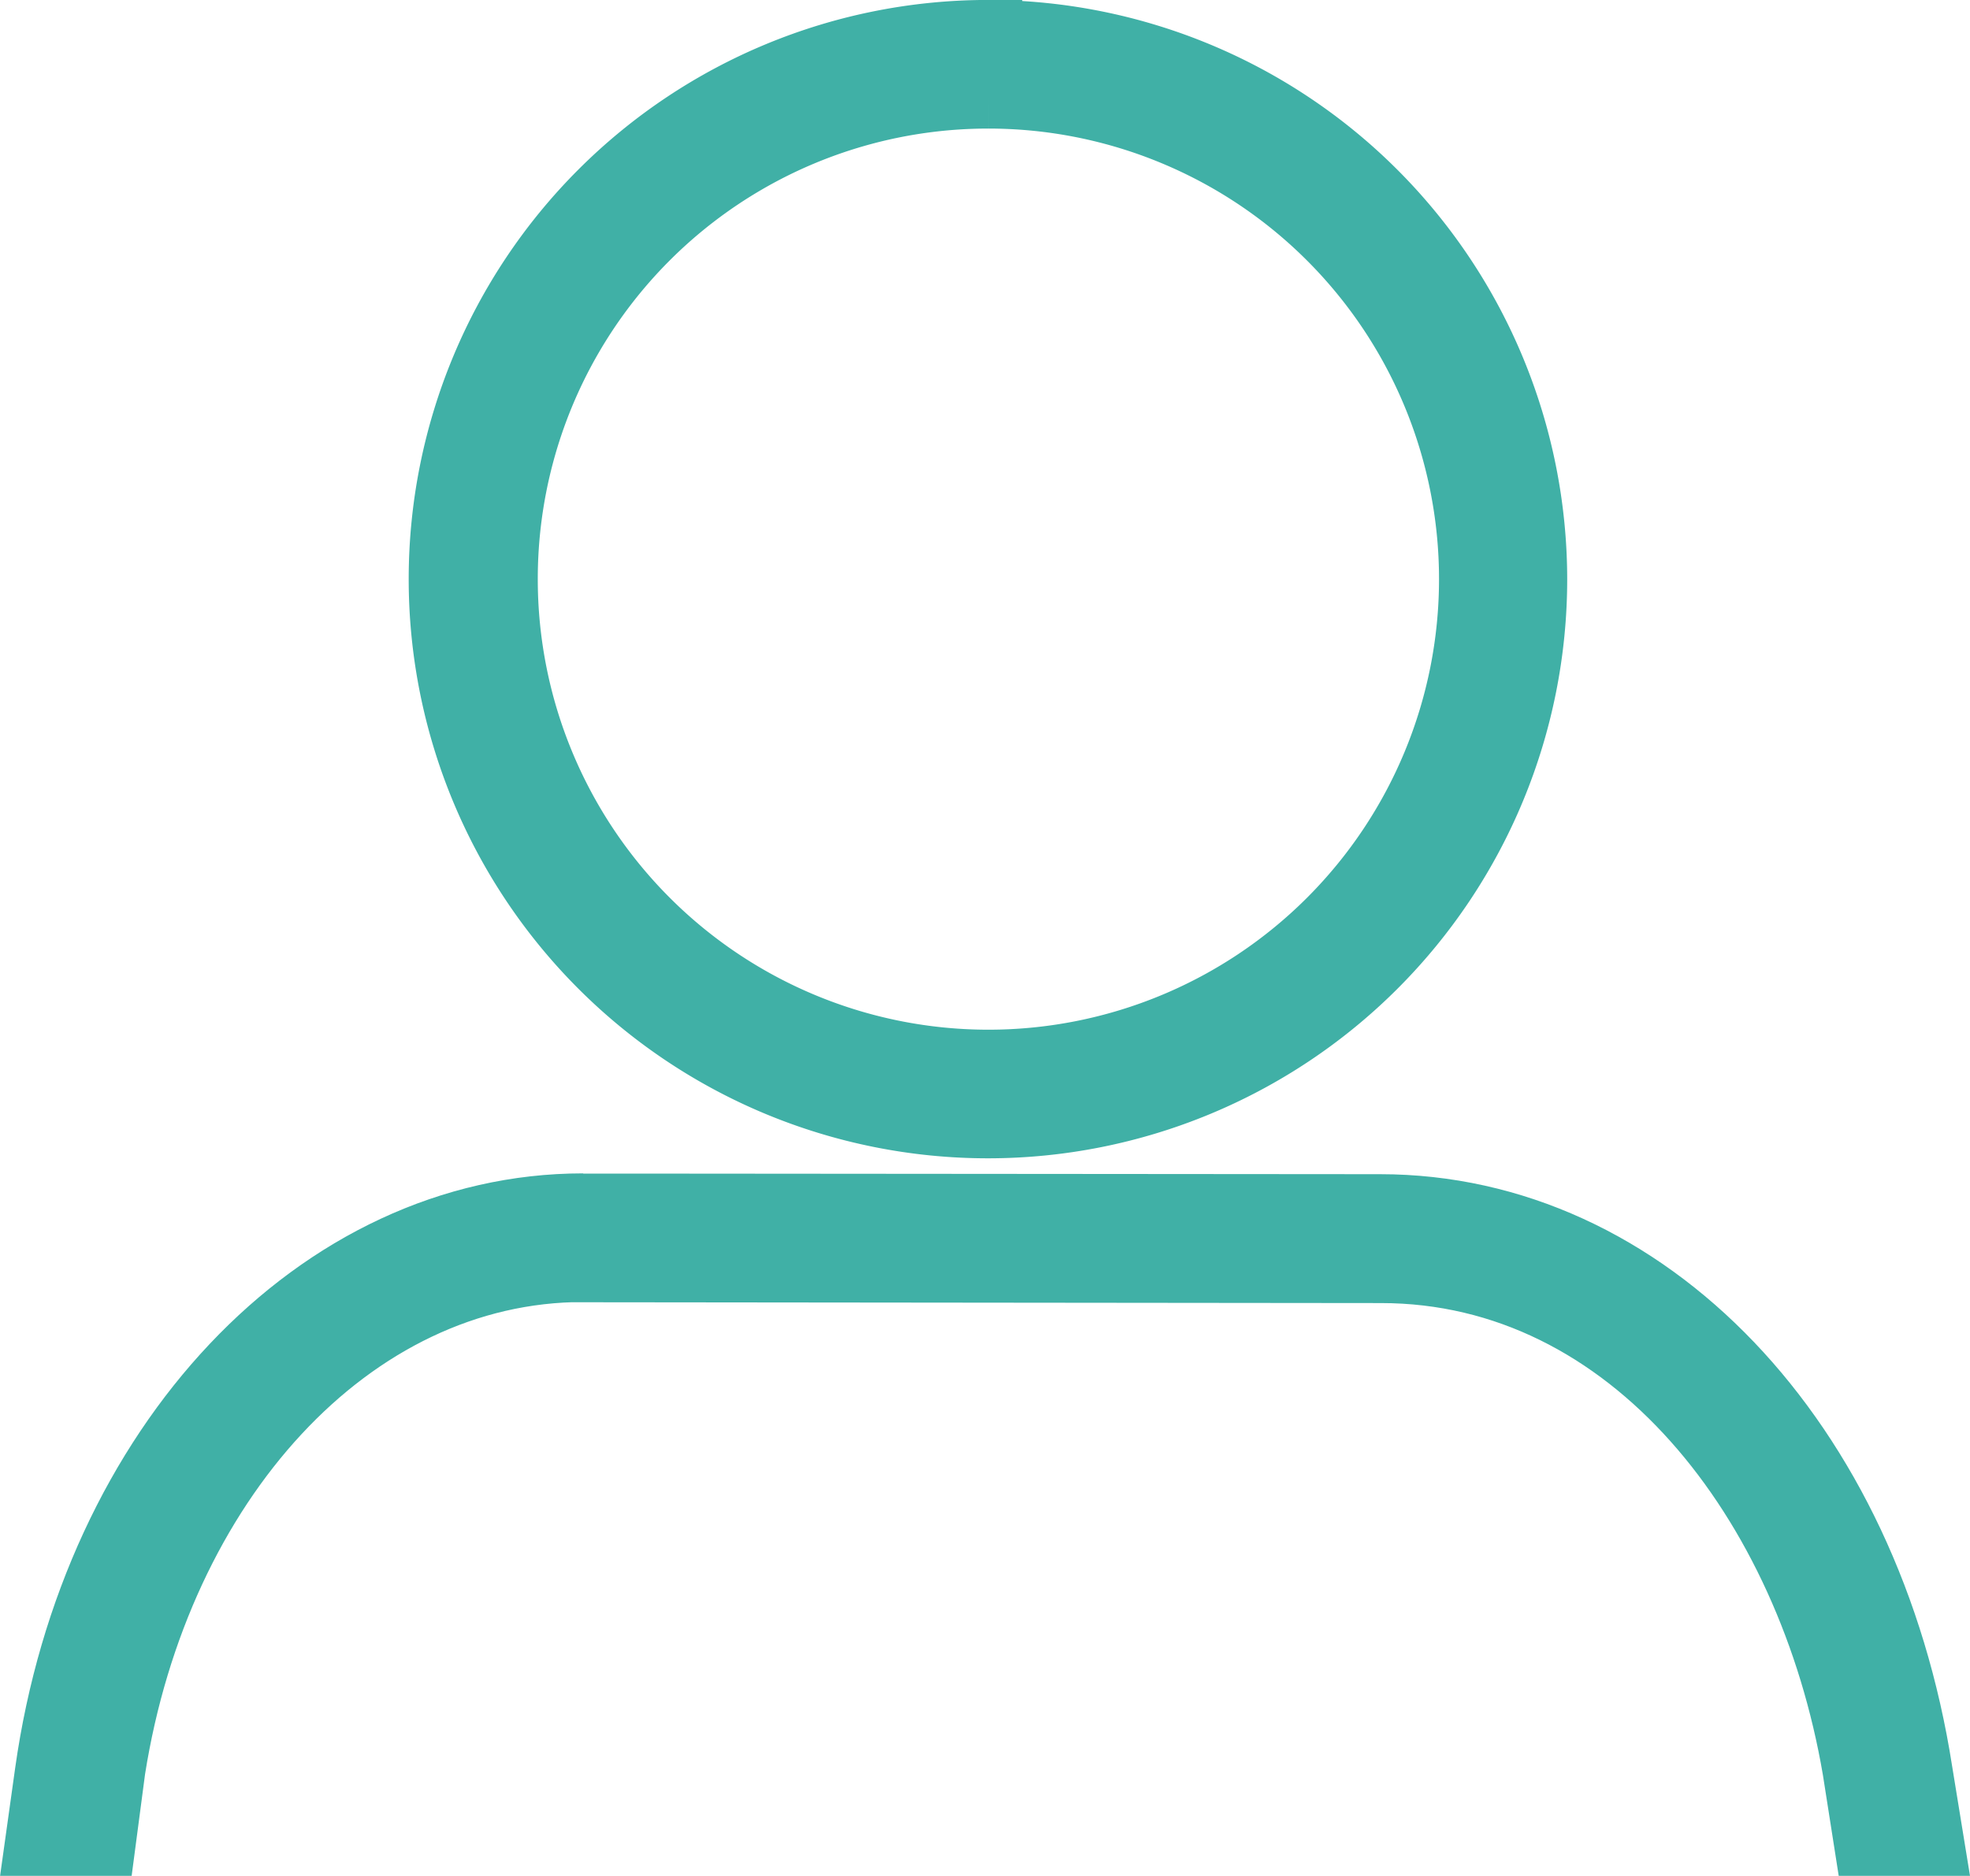
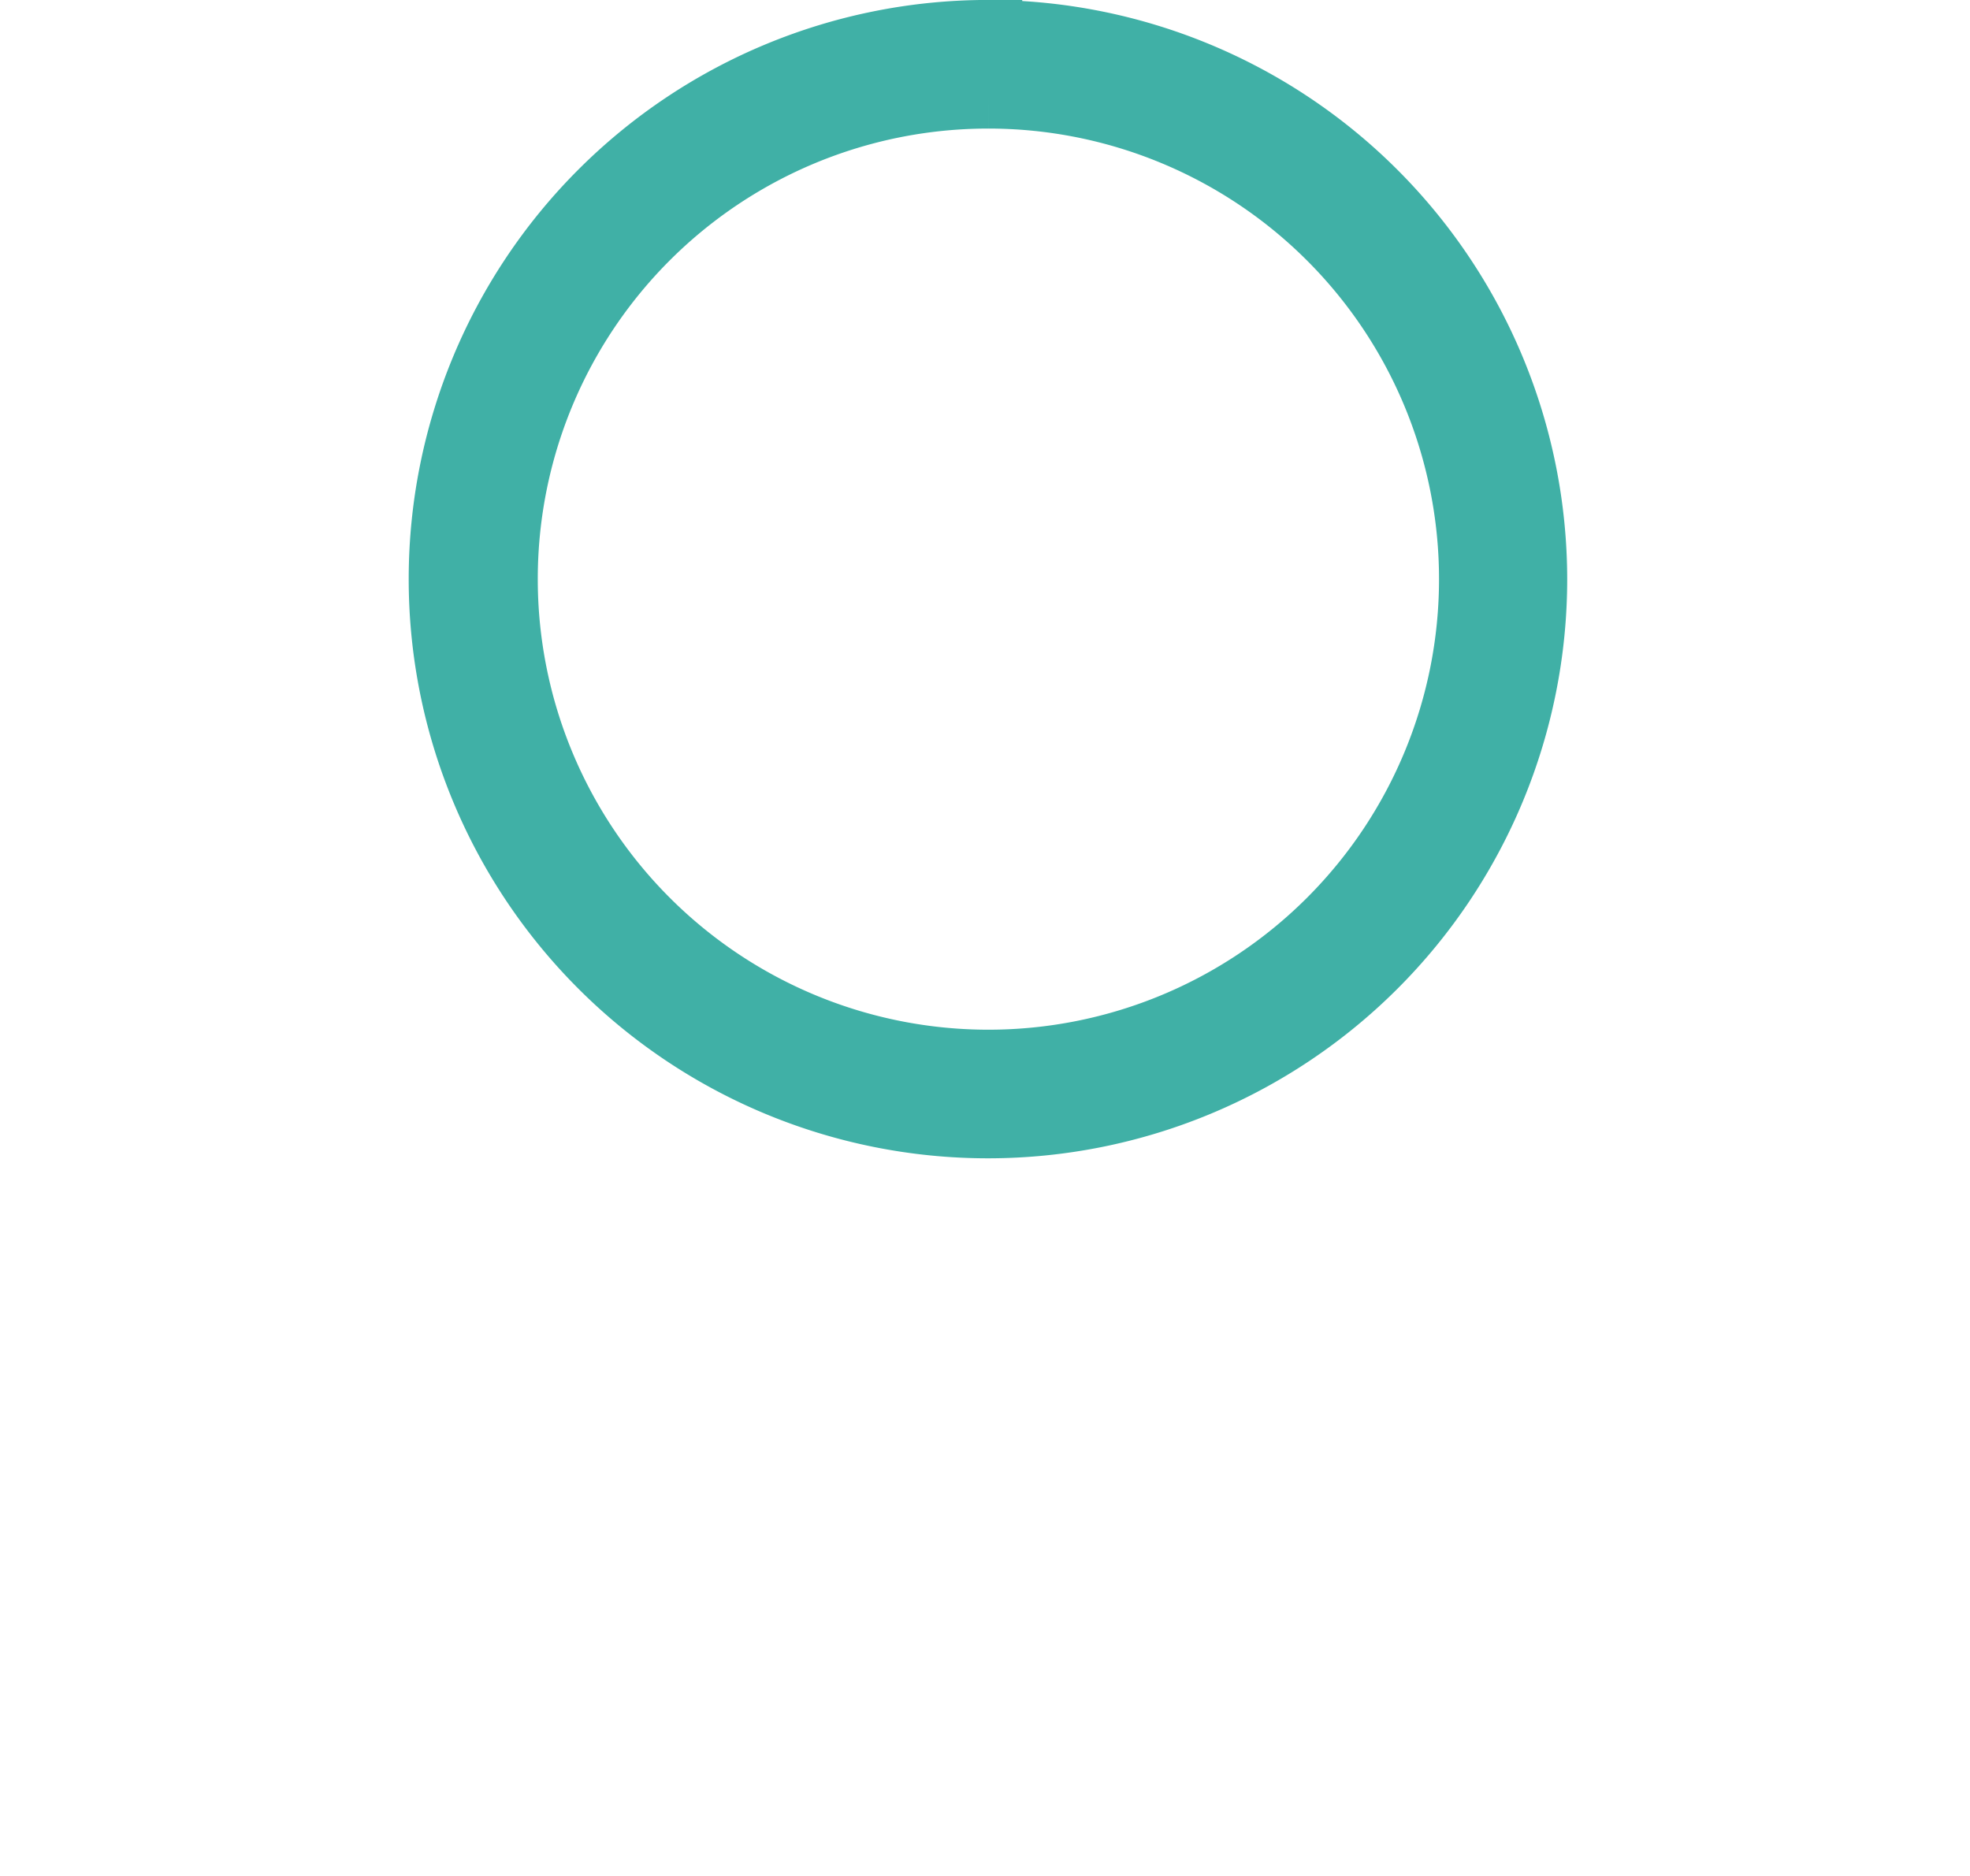
<svg xmlns="http://www.w3.org/2000/svg" width="43.42" height="41.35" viewBox="0 0 43.42 41.35">
  <g id="Groupe_902" data-name="Groupe 902" transform="translate(-96.432 -139.916)">
    <g id="Groupe_405" data-name="Groupe 405" transform="translate(106.19 140.666)">
      <path id="Tracé_337" data-name="Tracé 337" d="M112.861,143a10.682,10.682,0,1,1-10.677,10.687v0A10.677,10.677,0,0,1,112.856,143h.005m0-1.335a12.017,12.017,0,1,0,12.012,12.022v0A12.027,12.027,0,0,0,112.861,141.666Z" transform="translate(-100.839 -141.666)" fill="#40b0a6" stroke="#40b0a6" stroke-width="1.5" />
    </g>
-     <path id="Tracé_990" data-name="Tracé 990" d="M137.6,164.681h1.37l-.251-1.541c-1.139-7.315-6.022-12.426-11.869-12.426l-16.243-.013h-1.332l.01-.005c-5.807,0-10.758,5.24-11.776,12.462l-.213,1.523h1.38l.211-1.6c1-6.326,5.245-11.049,10.4-11.049l.005.005,17.578.018c5.543,0,9.47,5.117,10.479,11.024Z" transform="translate(0 15.835)" fill="#40b0a6" stroke="#40b0a6" stroke-width="1.5" />
-     <path id="Tracé_991" data-name="Tracé 991" d="M113.279,155.737" transform="translate(24.127 23.444)" fill="#299a95" stroke="rgba(0,0,0,0)" stroke-width="1" />
  </g>
</svg>